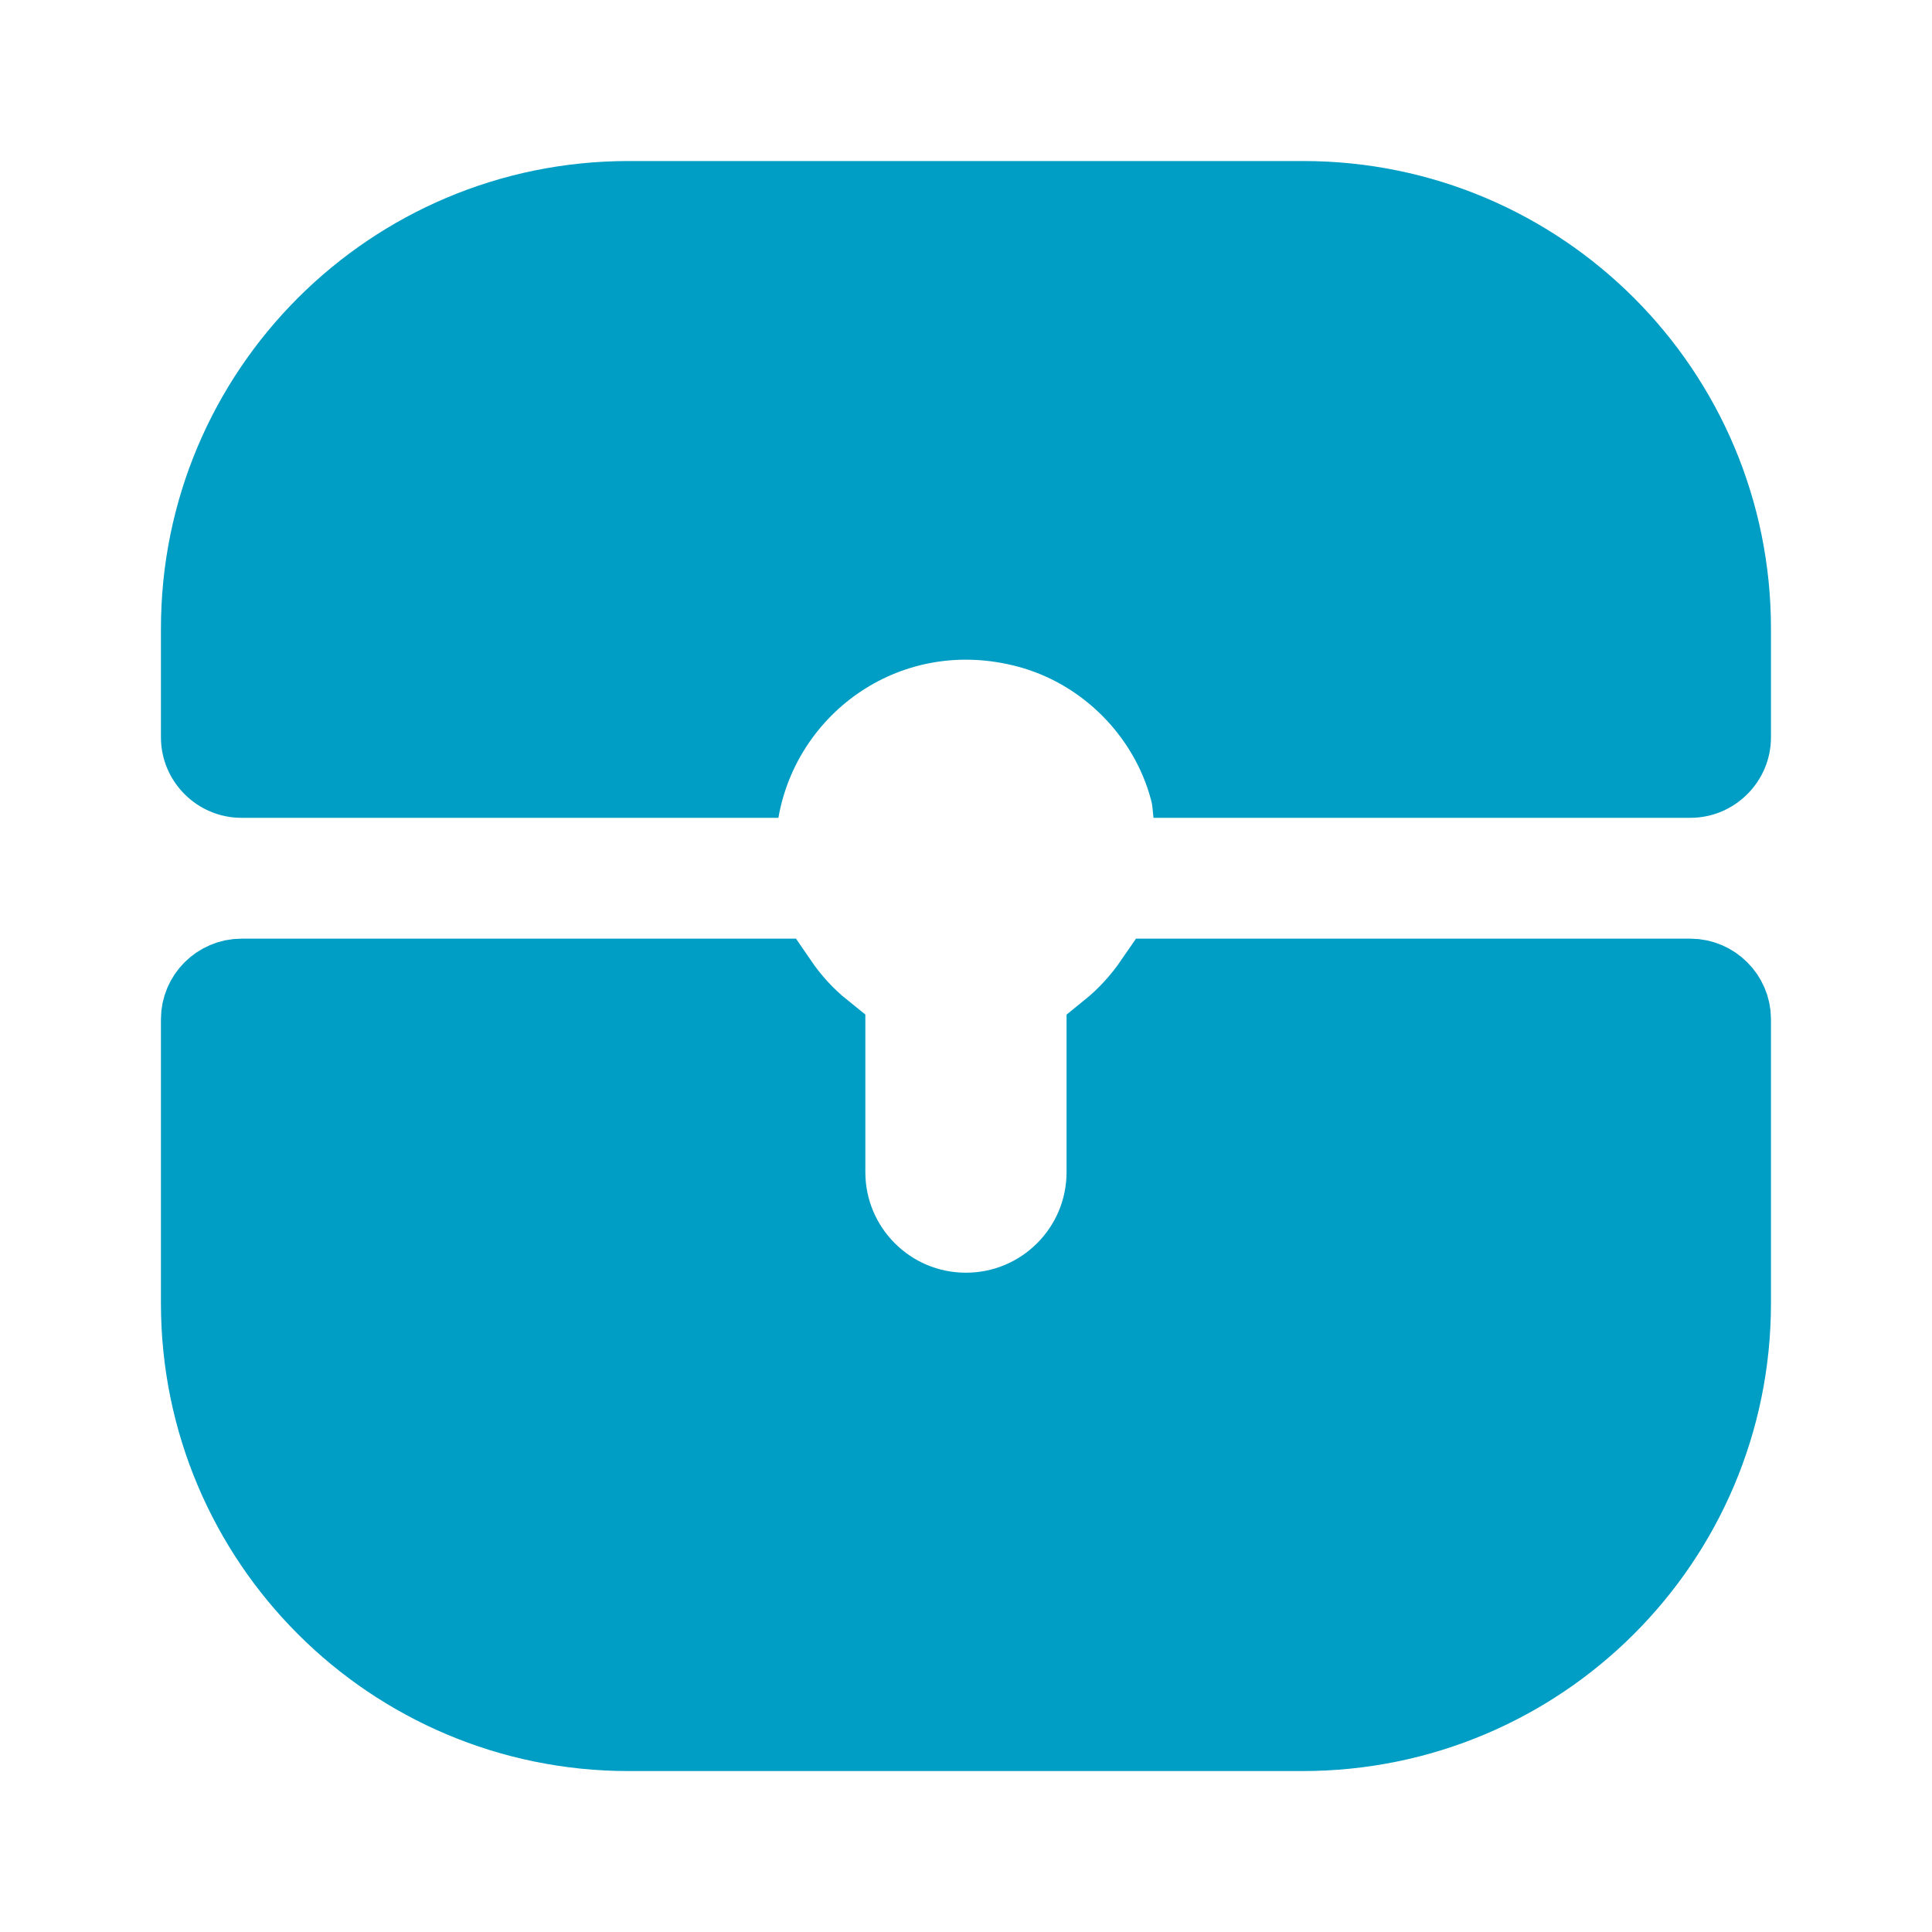
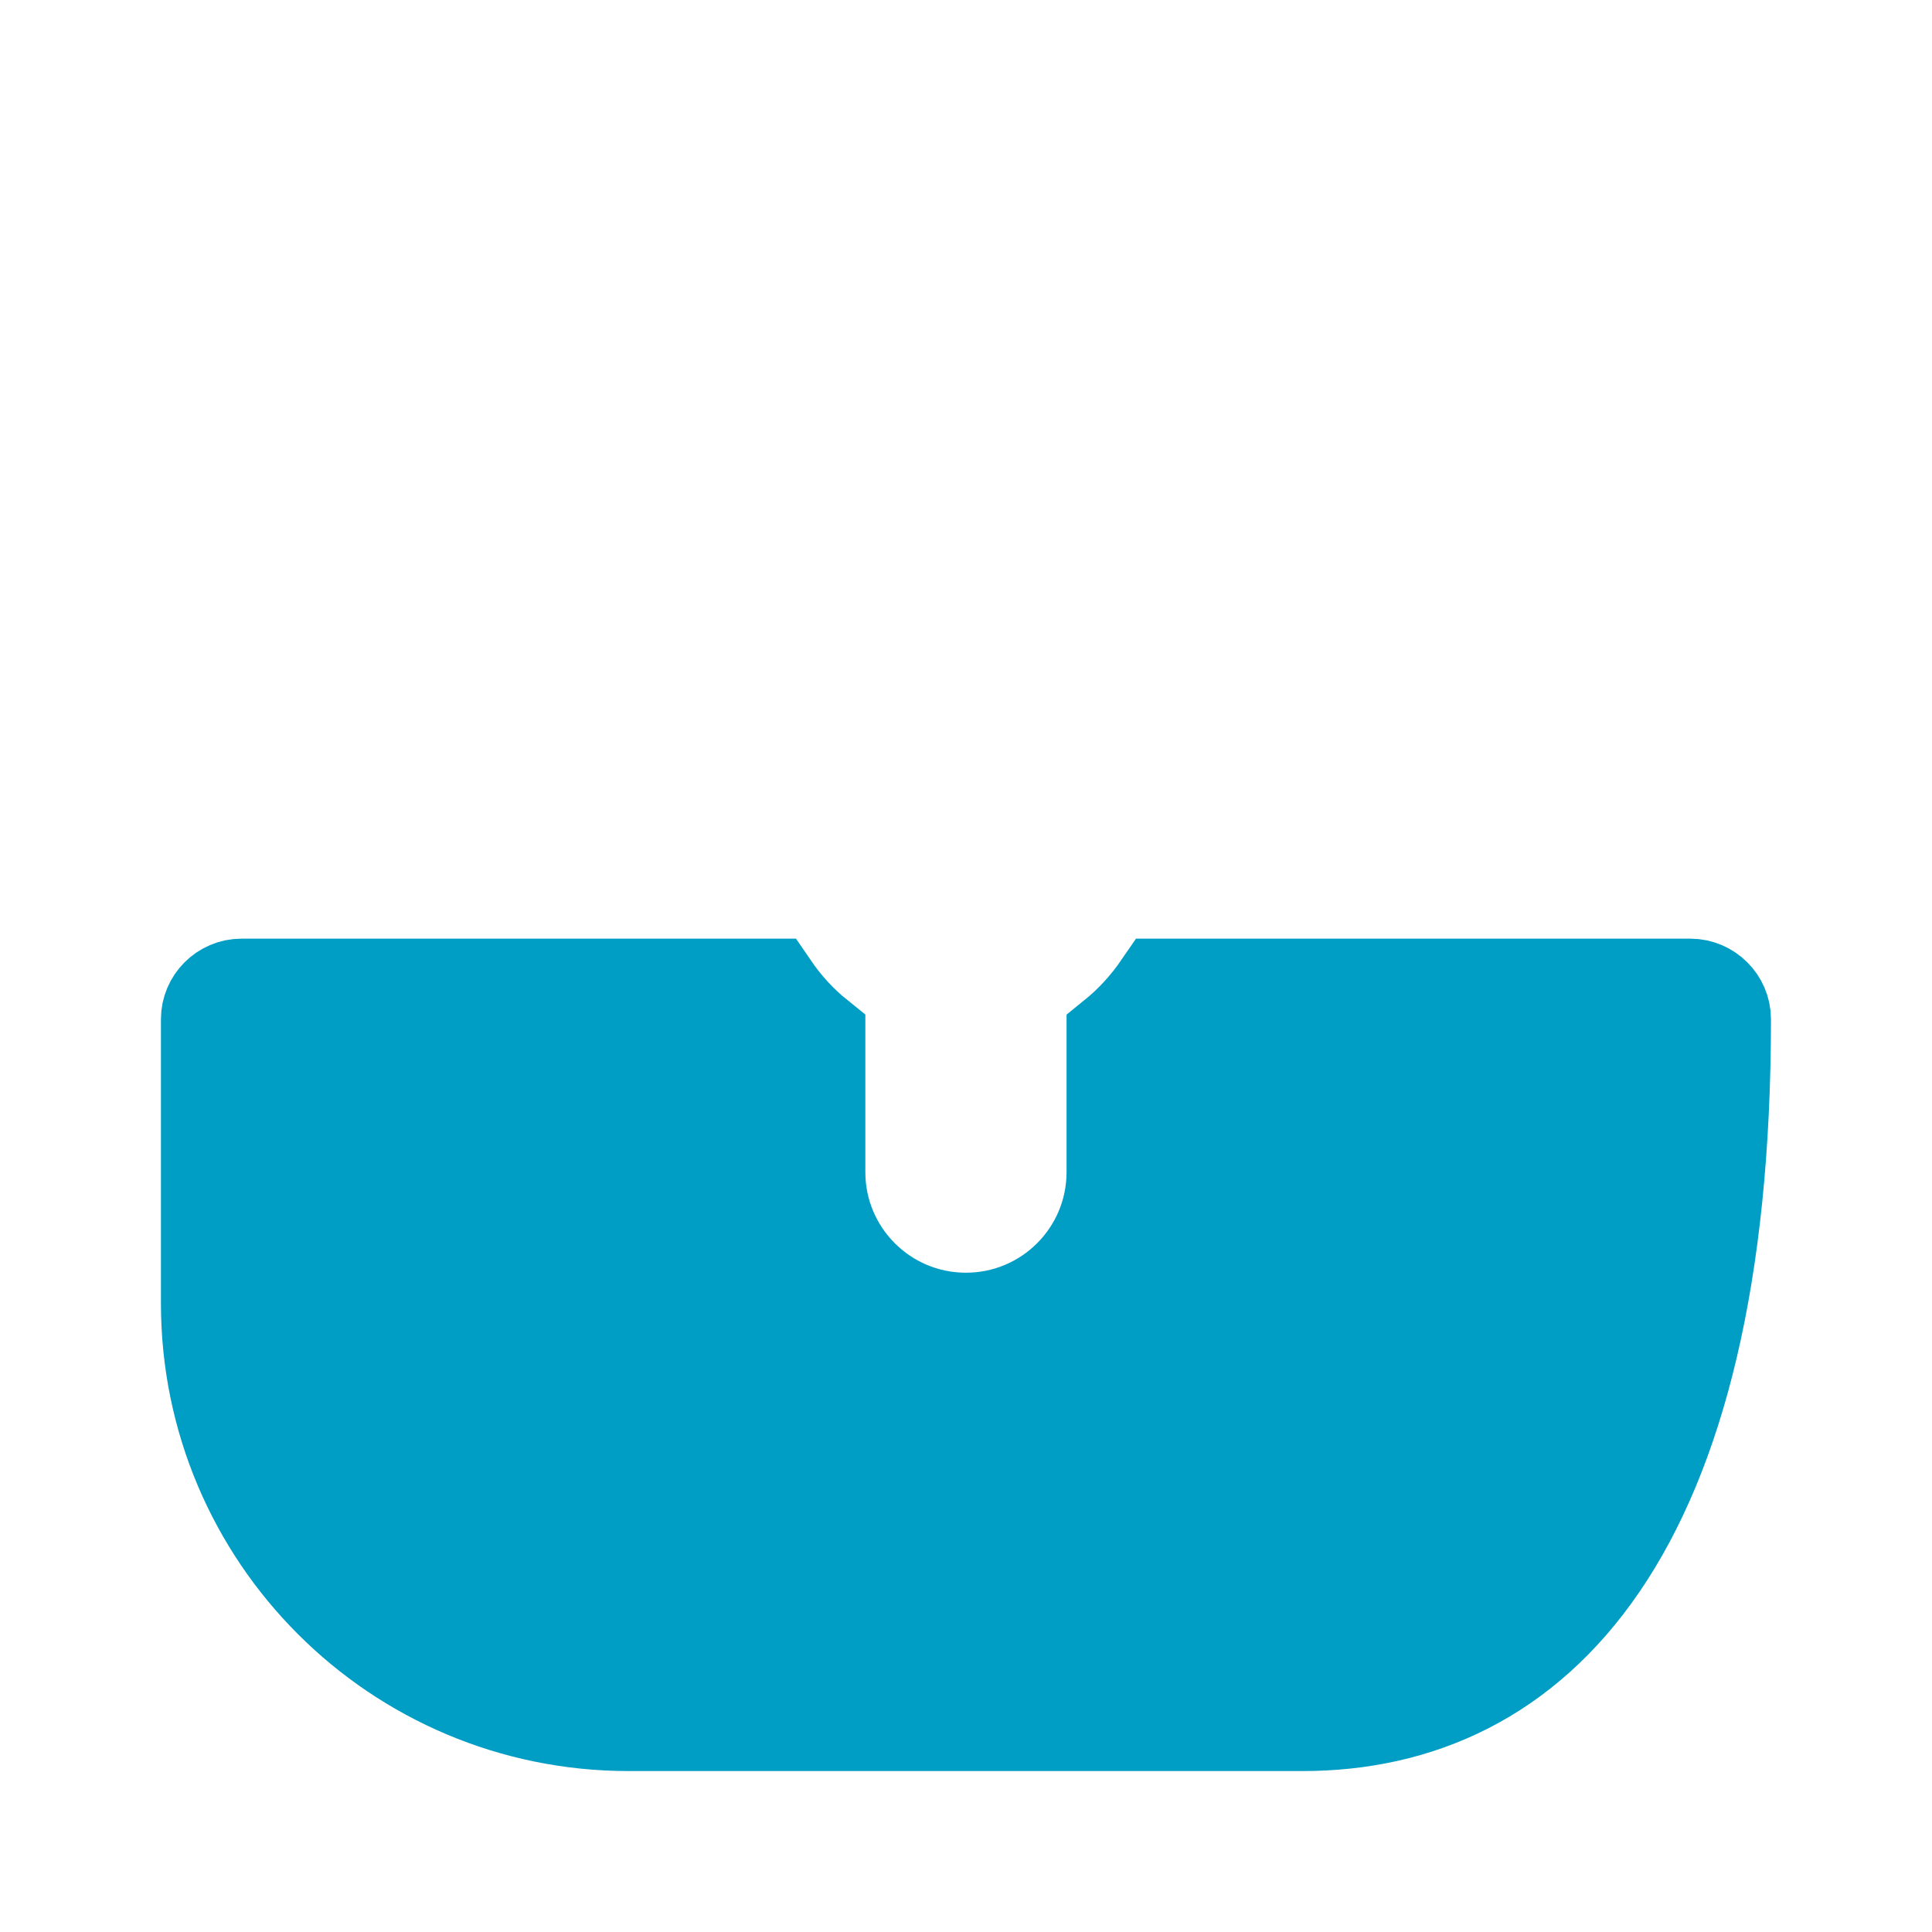
<svg xmlns="http://www.w3.org/2000/svg" width="20" height="20" viewBox="0 0 20 20" fill="none">
-   <path d="M11.541 12.133V10.742C11.729 10.59 11.889 10.412 12.023 10.217H17.499C17.681 10.217 17.833 10.368 17.833 10.55V13.492C17.833 15.89 15.89 17.834 13.483 17.834H6.508C4.109 17.834 2.166 15.891 2.166 13.492V10.55C2.166 10.368 2.317 10.217 2.499 10.217H7.976C8.109 10.412 8.269 10.59 8.458 10.742V12.133C8.458 12.985 9.148 13.675 9.999 13.675C10.851 13.675 11.541 12.985 11.541 12.133Z" fill="#009EC4" stroke="#009EC4" />
-   <path d="M13.491 1.667H6.508C3.833 1.667 1.666 3.833 1.666 6.508V7.633C1.666 8.091 2.041 8.466 2.499 8.466H8.058C8.249 7.367 9.341 6.583 10.533 6.9C11.199 7.075 11.741 7.617 11.916 8.283C11.933 8.341 11.933 8.408 11.941 8.466H17.499C17.958 8.466 18.333 8.091 18.333 7.633V6.508C18.333 3.833 16.166 1.667 13.491 1.667Z" fill="#009EC4" />
+   <path d="M11.541 12.133V10.742C11.729 10.59 11.889 10.412 12.023 10.217H17.499C17.681 10.217 17.833 10.368 17.833 10.55C17.833 15.89 15.89 17.834 13.483 17.834H6.508C4.109 17.834 2.166 15.891 2.166 13.492V10.55C2.166 10.368 2.317 10.217 2.499 10.217H7.976C8.109 10.412 8.269 10.59 8.458 10.742V12.133C8.458 12.985 9.148 13.675 9.999 13.675C10.851 13.675 11.541 12.985 11.541 12.133Z" fill="#009EC4" stroke="#009EC4" />
</svg>